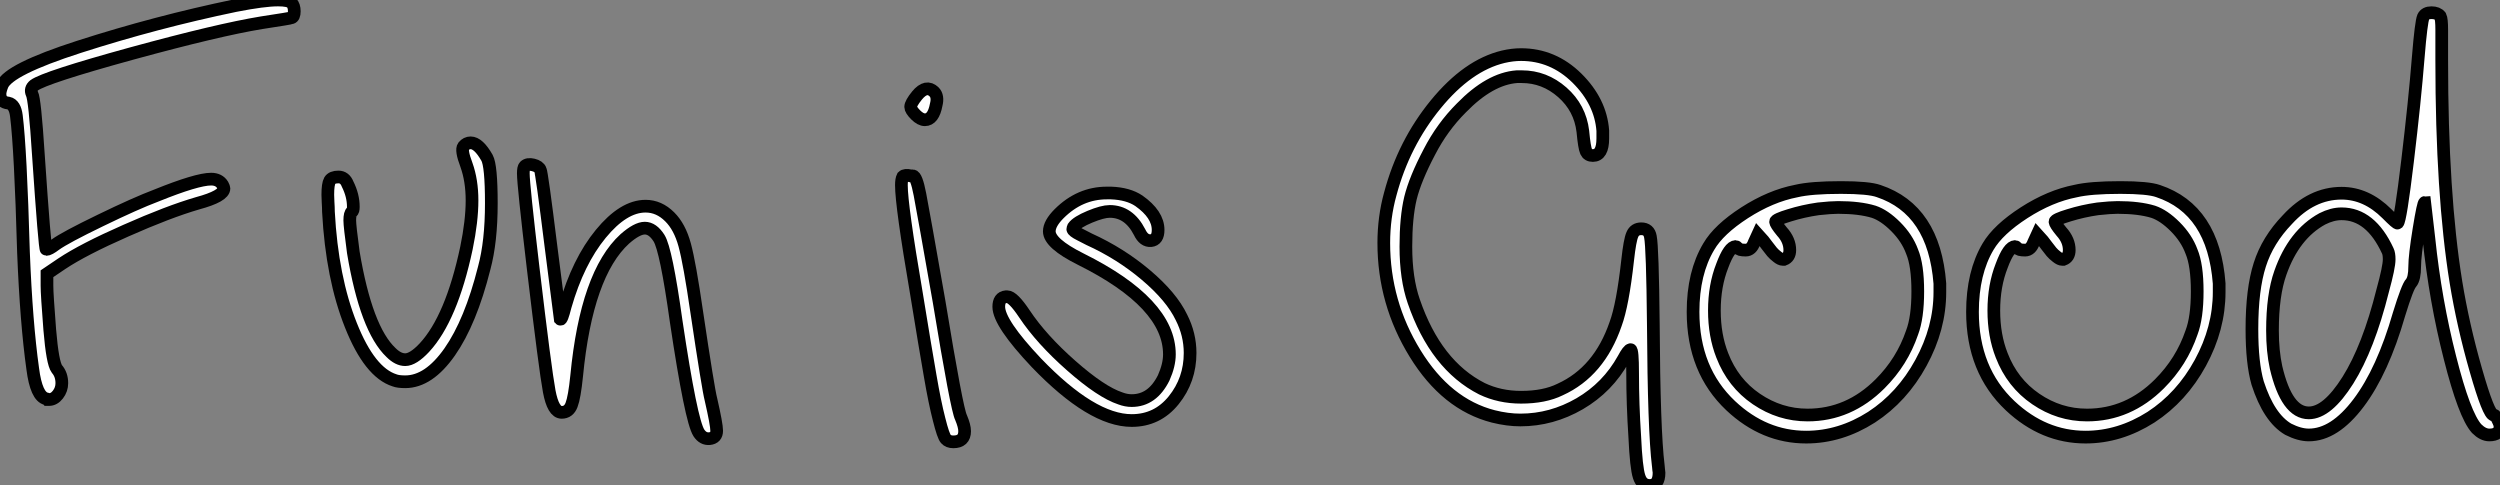
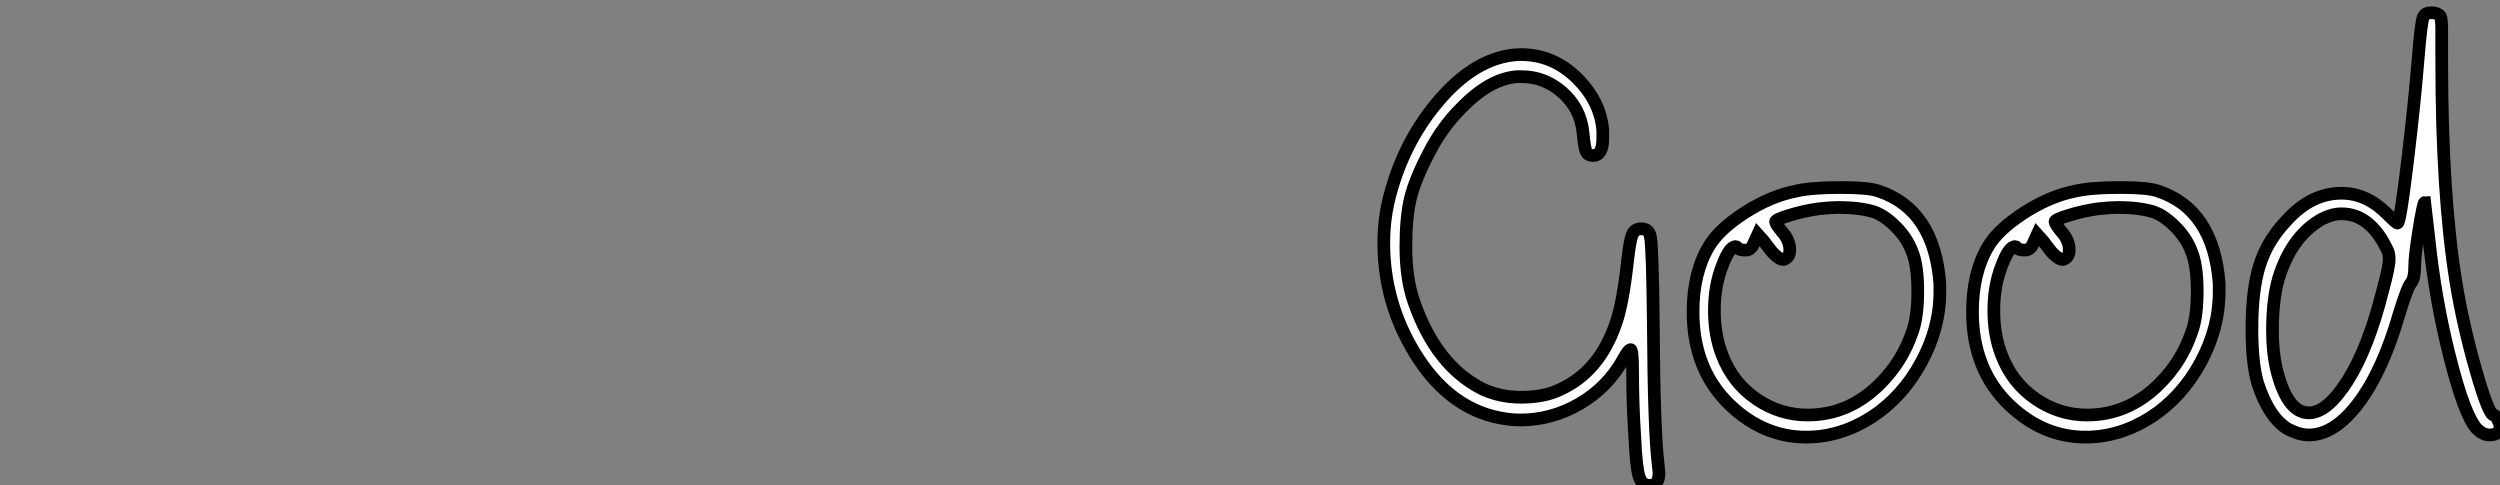
<svg xmlns="http://www.w3.org/2000/svg" viewBox="1 6.504 196.916 38.24">
  <rect x="1" y="6.504" width="196.916" height="38.24" fill="#808080" stroke="none" />
-   <path d="M19.94-38.98L19.94-38.98Q22.18-39.42 23.30-39.42L23.30-39.42Q24.14-39.42 24.36-39.20Q24.58-38.98 24.58-38.53Q24.58-38.08 24.36-38.02L24.36-38.02Q24.25-37.97 22.01-37.63L22.01-37.63Q18.59-37.07 11.76-35.20Q4.93-33.32 4.09-32.70L4.09-32.70Q3.75-32.42 3.92-32.03L3.92-32.03Q4.14-31.64 4.42-27.27L4.42-27.27Q4.93-19.77 5.04-19.77L5.04-19.77Q5.26-19.77 5.77-20.16L5.77-20.16Q6.55-20.72 9.32-22.06Q12.10-23.41 13.72-24.02L13.72-24.02Q16.91-25.31 18.03-25.31L18.03-25.31Q18.65-25.31 18.93-24.86L18.93-24.86Q19.04-24.64 19.04-24.58L19.04-24.58Q19.04-23.97 16.97-23.41L16.97-23.41Q14.67-22.74 11.31-21.25Q7.95-19.77 6.27-18.65L6.27-18.65L5.10-17.86L5.10-16.91Q5.10-16.24 5.32-13.44L5.32-13.44Q5.54-10.81 5.88-10.36L5.88-10.36Q6.27-9.91 6.27-9.24L6.27-9.24Q6.27-8.74 5.96-8.34Q5.66-7.95 5.26-7.95L5.26-7.95L5.15-7.95Q5.10-8.01 5.04-8.01L5.04-8.01Q4.26-8.18 3.98-10.36L3.98-10.36Q3.47-14 3.25-19.54L3.25-19.54Q3.02-27.66 2.69-30.30L2.69-30.30Q2.58-31.19 2.07-31.30L2.07-31.30Q1.40-31.36 1.40-32.03L1.40-32.03Q1.40-32.26 1.57-32.70L1.57-32.70Q2.07-33.94 7.62-35.73L7.62-35.73Q13.72-37.69 19.94-38.98ZM38.14-26.43Q37.69-27.61 37.91-27.89Q38.14-28.17 38.47-28.17L38.47-28.17Q39.09-28.17 39.76-26.99L39.76-26.99Q40.10-26.38 40.10-23.41L40.10-23.41Q40.10-20.38 39.54-18.31L39.54-18.31Q38.47-14.06 36.82-11.70Q35.17-9.35 33.32-9.35L33.32-9.35Q32.76-9.35 32.48-9.46L32.48-9.46Q30.52-10.08 29.04-13.80Q27.55-17.53 27.27-22.74L27.27-22.74Q27.27-23.07 27.24-23.52Q27.22-23.97 27.22-24.08L27.22-24.08Q27.22-24.92 27.38-25.20Q27.55-25.48 28.06-25.48Q28.56-25.48 28.78-24.92L28.78-24.92Q29.23-24.02 29.23-23.13L29.23-23.13Q29.23-22.79 29.12-22.74L29.12-22.74Q28.95-22.62 28.95-22.06L28.95-22.06Q28.95-21.62 29.23-19.54L29.23-19.54Q30.24-13.50 32.20-11.65L32.20-11.65Q32.76-11.09 33.32-11.09L33.32-11.09Q33.94-11.09 34.83-12.04L34.83-12.04Q36.96-14.34 38.14-19.88L38.14-19.88Q38.58-22.01 38.58-23.63L38.58-23.63Q38.58-25.20 38.14-26.43L38.14-26.43ZM42.73-26.32L42.73-26.32Q42.95-26.54 43.40-26.43Q43.85-26.32 43.96-26.04L43.96-26.04Q44.07-25.87 44.80-19.99L44.80-19.99L45.53-14.28Q45.64-14.17 45.92-15.29L45.92-15.29Q46.93-18.82 48.72-21Q50.51-23.18 52.25-23.18L52.25-23.18Q53.31-23.18 54.15-22.34L54.15-22.34Q54.94-21.56 55.33-20.13Q55.72-18.70 56.28-14.84L56.28-14.84Q57.18-8.79 57.40-7.95L57.40-7.95Q57.85-5.99 57.85-5.49L57.85-5.49Q57.85-4.93 57.29-4.87L57.29-4.87Q56.78-4.82 56.45-5.32L56.45-5.32Q55.83-6.27 54.66-14.11L54.66-14.11Q53.87-19.77 53.31-20.66L53.31-20.66Q52.81-21.45 52.19-21.45Q51.58-21.45 50.62-20.61L50.62-20.61Q47.60-17.86 46.82-9.80L46.82-9.80Q46.65-8.12 46.42-7.53Q46.20-6.94 45.64-6.94L45.64-6.94Q44.97-6.94 44.66-8.60Q44.35-10.25 43.40-18.26L43.40-18.26Q42.62-24.86 42.62-25.76L42.62-25.76Q42.62-26.21 42.73-26.32Z" fill="white" stroke="black" transform="translate(0 0) scale(1 1) translate(-0.4 45.924)" />
-   <path d="M2.63-32.54L2.63-32.54Q3.36-33.43 3.98-32.82L3.98-32.82Q4.31-32.48 4.14-31.81L4.14-31.81Q3.92-30.63 3.25-30.63L3.25-30.63Q2.91-30.63 2.52-31.02Q2.13-31.42 2.13-31.64L2.13-31.64Q2.13-31.92 2.63-32.54ZM1.51-26.15L1.51-26.15Q1.68-26.32 2.13-26.21L2.13-26.21L2.18-26.21L2.30-26.21Q2.58-26.21 2.86-24.75Q3.14-23.30 4.37-16.30L4.37-16.30Q5.77-7.78 6.10-7.17L6.10-7.17Q6.38-6.50 6.38-6.10L6.38-6.10Q6.38-5.26 5.49-5.26L5.49-5.26Q5.10-5.26 4.90-5.49Q4.70-5.71 4.37-7.03Q4.03-8.34 3.67-10.44Q3.30-12.54 2.58-16.97L2.58-16.97Q1.40-23.86 1.40-25.48L1.40-25.48Q1.40-25.93 1.51-26.15ZM13.83-23.24L13.83-23.24Q15.46-24.86 17.58-24.86L17.58-24.86L17.92-24.86Q19.26-24.81 20.10-24.25L20.10-24.25Q21.62-23.18 21.62-21.95L21.62-21.95Q21.62-21.17 21.06-21.11Q20.50-21.06 20.16-21.78L20.16-21.78Q19.32-23.41 17.81-23.41L17.81-23.41Q17.25-23.41 16.24-22.99Q15.23-22.57 14.95-22.18L14.95-22.18Q14.90-22.06 14.90-22.01Q14.90-21.95 15.04-21.84Q15.18-21.73 15.46-21.59Q15.74-21.45 16.18-21.22L16.18-21.22Q18.65-20.10 20.66-18.40Q22.68-16.69 23.46-15.06L23.46-15.06Q24.14-13.72 24.14-12.26L24.14-12.26Q24.14-10.14 22.85-8.54Q21.56-6.94 19.54-6.94L19.54-6.94Q16.41-6.94 12.04-11.48L12.04-11.48Q9.07-14.62 9.07-15.90L9.07-15.90Q9.07-16.63 9.63-16.69L9.63-16.69L9.74-16.69Q10.19-16.69 11.09-15.34L11.09-15.34Q12.43-13.33 14.78-11.26Q17.14-9.18 18.65-8.68L18.65-8.68Q19.10-8.51 19.54-8.51L19.54-8.51Q21.17-8.51 22.06-10.30L22.06-10.30Q22.51-11.31 22.51-12.15L22.51-12.15Q22.51-16.18 15.51-19.66L15.51-19.66Q13.05-20.89 13.05-21.84L13.05-21.84Q13.05-22.46 13.83-23.24Z" fill="white" stroke="black" transform="translate(71 0) scale(1 1) translate(-0.4 46.567)" />
  <path d="M10.75-35.39L10.75-35.39Q11.48-35.56 12.15-35.56L12.15-35.56Q14.67-35.56 16.55-33.71Q18.42-31.86 18.59-29.57L18.59-29.57L18.59-28.95Q18.59-27.61 17.81-27.61L17.81-27.61Q17.42-27.61 17.28-27.92Q17.14-28.22 17.02-29.51L17.02-29.51Q16.80-31.36 15.40-32.59Q14-33.82 12.21-33.82L12.21-33.82L11.82-33.82Q9.69-33.66 7.45-31.36L7.45-31.36Q5.94-29.85 4.93-27.89L4.93-27.89Q3.81-25.76 3.44-24.25Q3.08-22.74 3.08-20.44L3.08-20.44Q3.08-17.92 3.70-16.13L3.70-16.13Q5.43-11.09 9.07-9.24L9.07-9.24Q10.47-8.57 12.15-8.57L12.15-8.57Q14-8.57 15.23-9.18L15.23-9.18Q18.31-10.58 19.60-14.34L19.60-14.34Q20.16-15.85 20.55-19.38L20.55-19.38Q20.72-20.94 20.92-21.39Q21.11-21.84 21.62-21.84L21.62-21.84Q22.23-21.84 22.34-21.22L22.34-21.22Q22.51-20.38 22.57-14.34L22.57-14.34Q22.62-5.94 22.96-3.19L22.96-3.19Q22.96-3.08 22.99-2.88Q23.02-2.69 23.02-2.63L23.02-2.63Q23.02-1.62 22.29-1.62L22.29-1.62Q21.67-1.62 21.45-2.32Q21.22-3.02 21.11-5.43L21.11-5.43Q20.94-8.01 20.94-10.47L20.94-10.47Q20.94-12.32 20.78-12.32Q20.61-12.32 20.22-11.59L20.22-11.59Q18.98-9.35 16.77-8.06Q14.56-6.78 12.10-6.78L12.10-6.78Q11.09-6.78 9.97-7.06L9.97-7.06Q6.27-8.01 3.81-12.01Q1.34-16.02 1.34-20.72L1.34-20.72Q1.34-22.74 1.85-24.58L1.85-24.58Q2.91-28.56 5.43-31.64Q7.95-34.72 10.75-35.39ZM39.93-23.18L39.93-23.18Q38.81-23.52 37.13-23.52L37.13-23.52Q36.57-23.52 35.56-23.41L35.56-23.41Q34.38-23.24 33.29-22.90Q32.20-22.57 32.20-22.40Q32.20-22.23 32.70-21.62L32.70-21.62Q33.32-20.94 33.32-20.16L33.32-20.16Q33.32-19.60 32.87-19.43L32.87-19.43L32.76-19.43Q32.59-19.43 32.34-19.63Q32.09-19.82 31.92-20.02Q31.75-20.22 31.53-20.52Q31.30-20.83 31.25-20.89L31.25-20.89L30.80-21.39L30.52-20.78Q30.30-20.16 29.85-20.16L29.85-20.16Q29.29-20.16 29.23-20.33L29.23-20.33Q29.12-20.44 29.06-20.44L29.06-20.44Q28.56-20.44 28-18.93L28-18.93Q27.38-17.36 27.38-15.40Q27.38-13.44 28-11.87L28-11.87Q28.84-9.69 30.69-8.43Q32.54-7.17 34.72-7.17L34.72-7.17Q37.97-7.17 40.43-9.63L40.43-9.63Q42.17-11.37 42.95-13.66L42.95-13.66Q43.40-14.84 43.40-16.91Q43.40-18.98 42.95-20.05L42.95-20.05Q42.56-21.11 41.66-22.01Q40.77-22.90 39.93-23.18ZM33.82-24.81L33.82-24.81Q35-25.09 37.35-25.09L37.35-25.09Q39.54-25.09 40.32-24.81L40.32-24.81Q44.69-23.35 45.14-17.53L45.14-17.53L45.14-16.86Q45.14-14 43.65-11.28Q42.17-8.57 39.76-7L39.76-7Q37.30-5.43 34.61-5.43L34.61-5.43Q31.30-5.43 28.67-7.90L28.67-7.90Q25.70-10.70 25.70-15.29L25.70-15.29Q25.70-18.37 26.94-20.44L26.94-20.44Q27.72-21.78 29.76-23.10Q31.81-24.42 33.82-24.81ZM61.94-23.18L61.94-23.18Q60.82-23.52 59.14-23.52L59.14-23.52Q58.58-23.52 57.57-23.41L57.57-23.41Q56.39-23.24 55.30-22.90Q54.21-22.57 54.21-22.40Q54.21-22.23 54.71-21.62L54.71-21.62Q55.33-20.94 55.33-20.16L55.33-20.16Q55.33-19.60 54.88-19.43L54.88-19.43L54.77-19.43Q54.60-19.43 54.35-19.63Q54.10-19.82 53.93-20.02Q53.76-20.22 53.54-20.52Q53.31-20.83 53.26-20.89L53.26-20.89L52.81-21.39L52.53-20.78Q52.30-20.16 51.86-20.16L51.86-20.16Q51.30-20.16 51.24-20.33L51.24-20.33Q51.13-20.44 51.07-20.44L51.07-20.44Q50.57-20.44 50.01-18.93L50.01-18.93Q49.39-17.36 49.39-15.40Q49.39-13.44 50.01-11.87L50.01-11.87Q50.85-9.69 52.70-8.43Q54.54-7.17 56.73-7.17L56.73-7.17Q59.98-7.17 62.44-9.63L62.44-9.63Q64.18-11.37 64.96-13.66L64.96-13.66Q65.41-14.84 65.41-16.91Q65.41-18.98 64.96-20.05L64.96-20.05Q64.57-21.11 63.67-22.01Q62.78-22.90 61.94-23.18ZM55.83-24.81L55.83-24.81Q57.01-25.09 59.36-25.09L59.36-25.09Q61.54-25.09 62.33-24.81L62.33-24.81Q66.70-23.35 67.14-17.53L67.14-17.53L67.14-16.86Q67.14-14 65.66-11.28Q64.18-8.57 61.77-7L61.77-7Q59.30-5.43 56.62-5.43L56.62-5.43Q53.31-5.43 50.68-7.90L50.68-7.90Q47.71-10.70 47.71-15.29L47.71-15.29Q47.71-18.37 48.94-20.44L48.94-20.44Q49.73-21.78 51.77-23.10Q53.82-24.42 55.83-24.81ZM80.42-20.10L80.42-20.10Q79.07-23.02 76.78-23.02L76.78-23.02Q76.05-23.02 75.26-22.62L75.26-22.62Q73.02-21.39 71.96-18.37L71.96-18.37Q71.34-16.63 71.34-13.83L71.34-13.83Q71.34-12.21 71.62-10.92L71.62-10.92Q72.46-7.34 74.20-7.34L74.20-7.34Q75.66-7.34 77.28-9.91Q78.90-12.49 80.02-16.97L80.02-16.97Q80.53-18.82 80.53-19.43L80.53-19.43Q80.53-19.88 80.42-20.10ZM83.22-38.53L83.22-38.53Q83.38-38.86 83.86-38.86Q84.34-38.86 84.56-38.58L84.56-38.58Q84.67-38.36 84.67-37.52L84.67-37.52L84.67-36.74L84.67-35.11Q84.67-24.58 85.79-17.64L85.79-17.64Q86.35-14.22 87.36-10.70Q88.37-7.17 88.76-7.17L88.76-7.17Q88.93-7.17 89.15-6.66L89.15-6.66Q89.26-6.44 89.26-6.27L89.26-6.27Q89.26-5.60 88.42-5.60L88.42-5.60Q87.92-5.60 87.42-6.10L87.42-6.10Q86.46-7.17 85.32-11.68Q84.17-16.18 83.66-21.06L83.66-21.06L83.33-23.91Q83.22-23.91 82.88-21.81Q82.54-19.71 82.54-18.87L82.54-18.87Q82.54-17.92 82.26-17.58L82.26-17.58Q81.98-17.30 81.31-15.12L81.31-15.12Q80.02-10.64 78.12-8.12Q76.22-5.60 74.20-5.60L74.20-5.60Q73.47-5.60 72.58-6.05L72.58-6.05Q71.06-6.94 70.17-9.69L70.17-9.69Q69.72-11.26 69.72-13.94L69.72-13.94Q69.72-17.08 70.34-19.01Q70.95-20.94 72.52-22.57L72.52-22.57Q74.42-24.64 76.78-24.64L76.78-24.64Q78.74-24.64 80.36-23.02L80.36-23.02Q81.14-22.23 81.20-22.29L81.20-22.29Q81.42-22.51 81.98-27.19Q82.54-31.86 82.82-35.34L82.82-35.34Q83.05-38.14 83.22-38.53Z" fill="white" stroke="black" transform="translate(109 0) scale(1 1) translate(-0.344 46.364)" />
</svg>